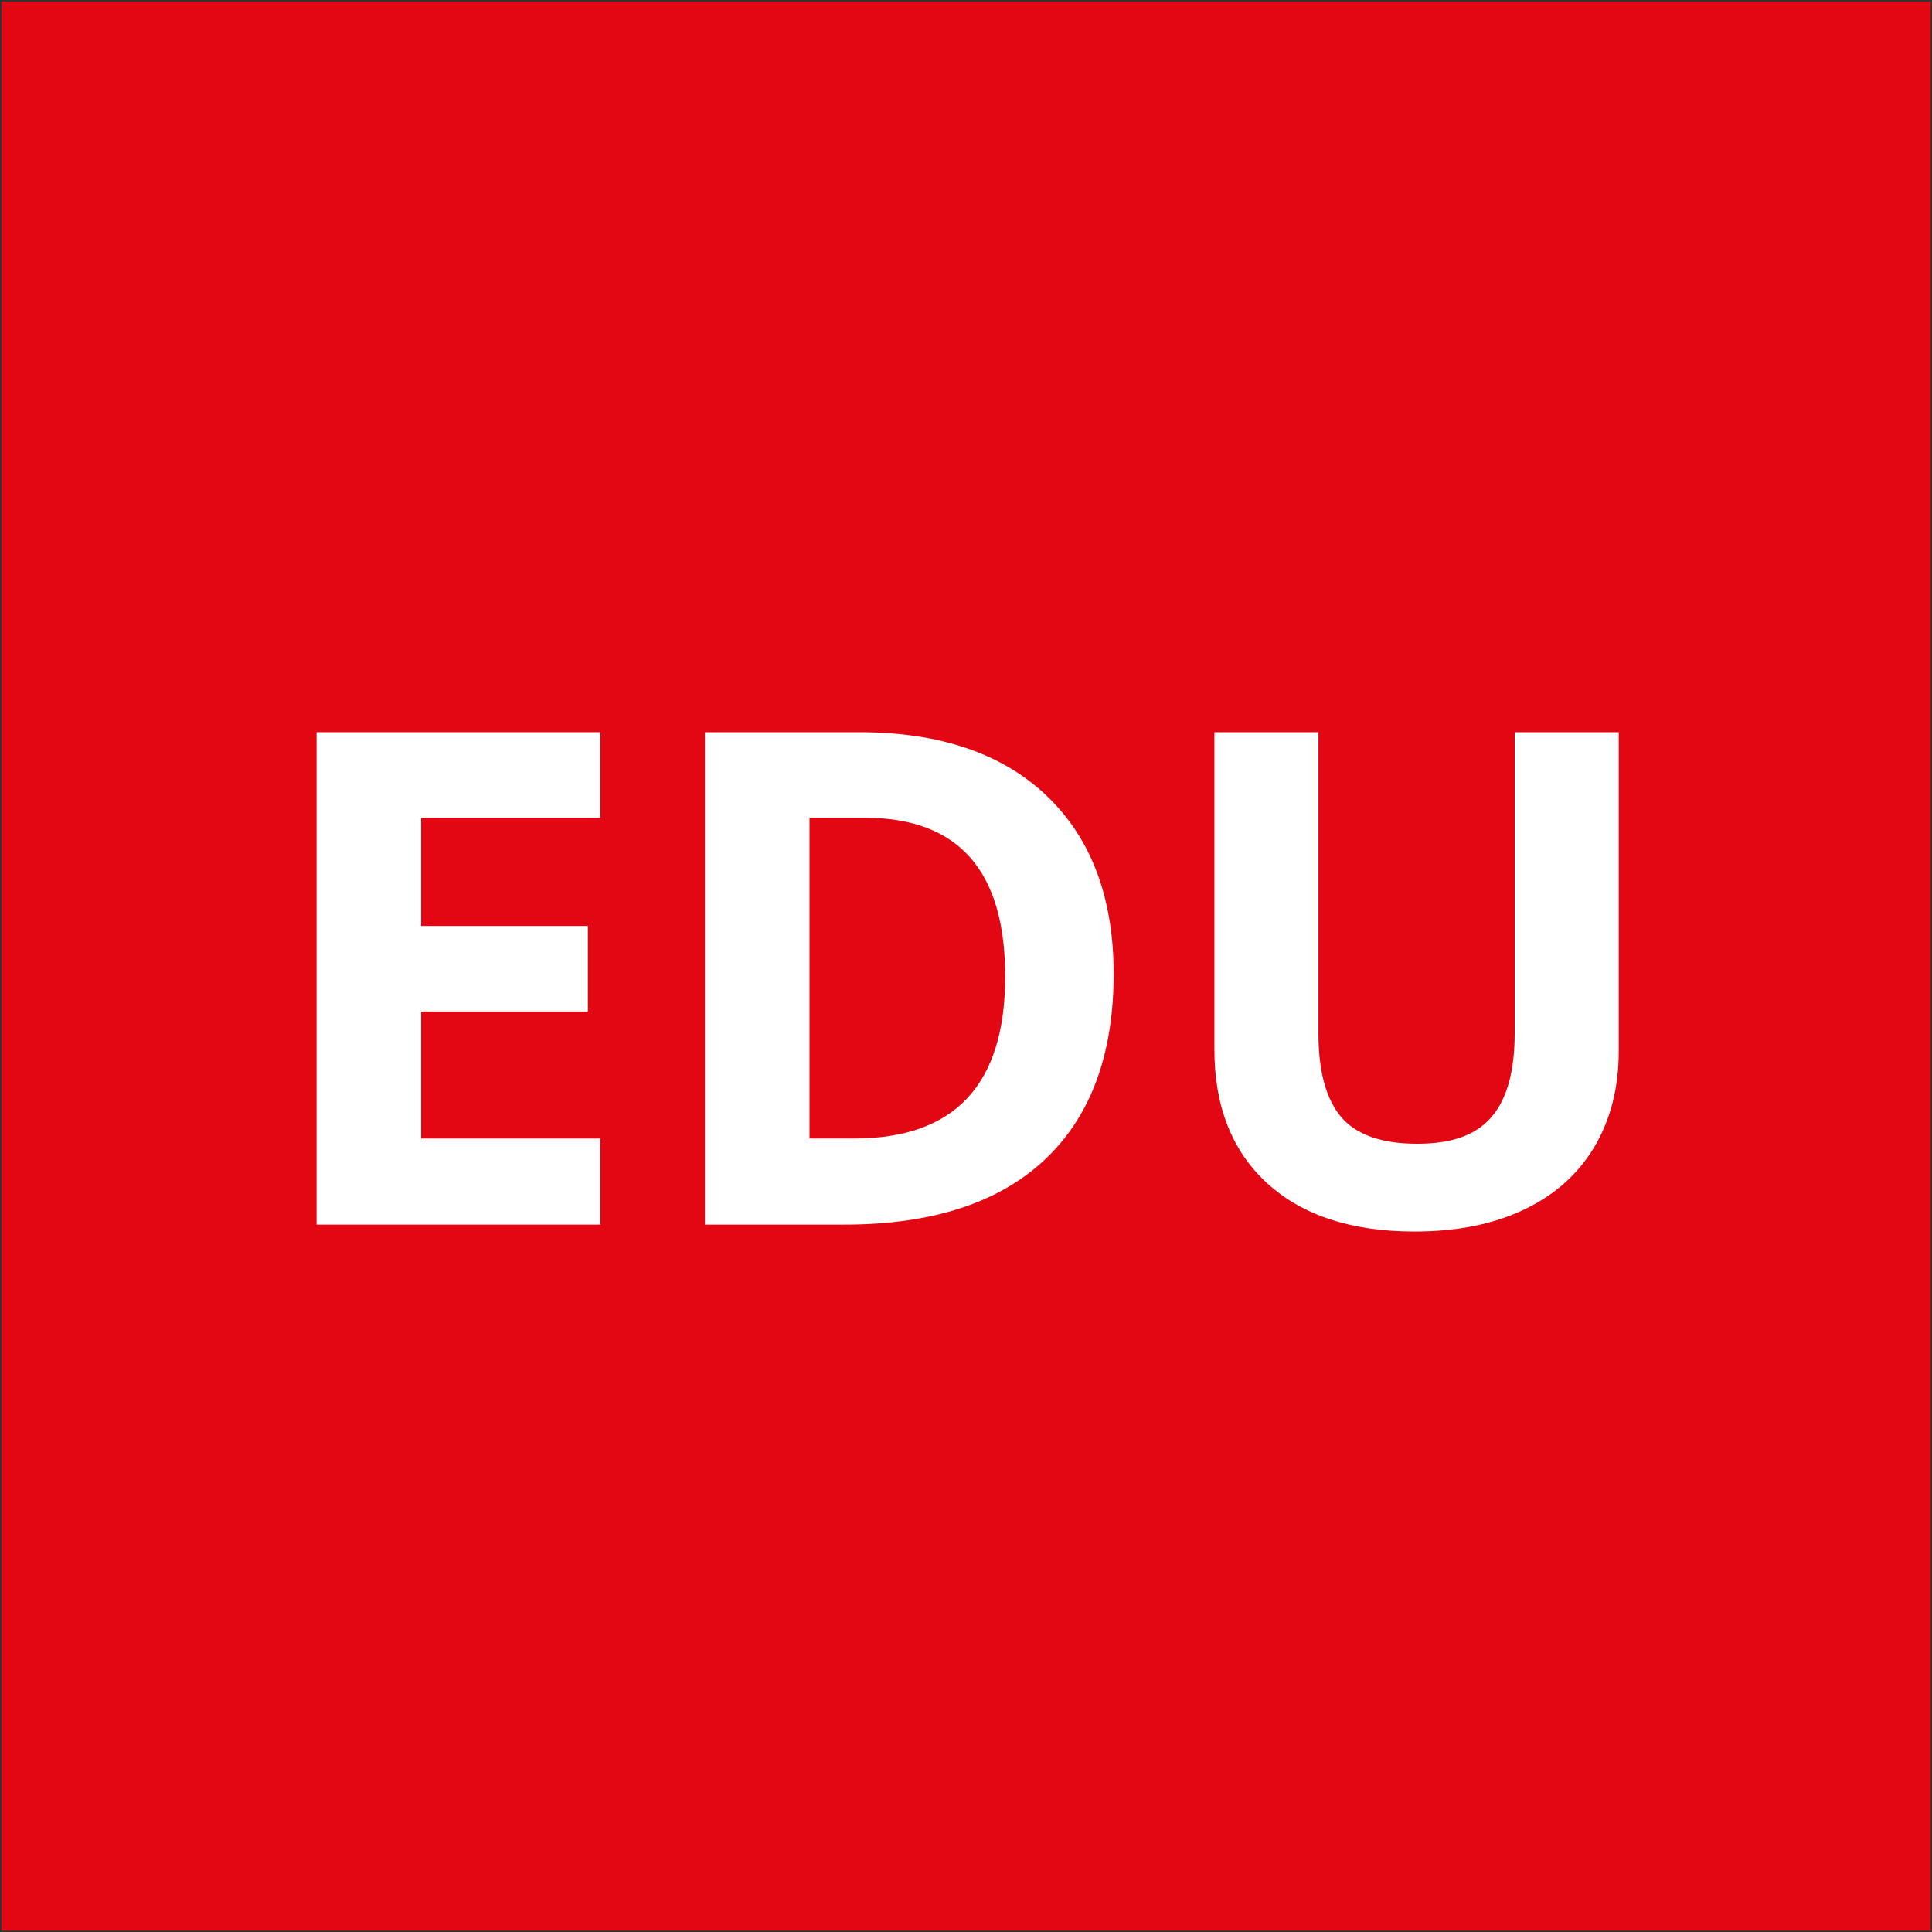
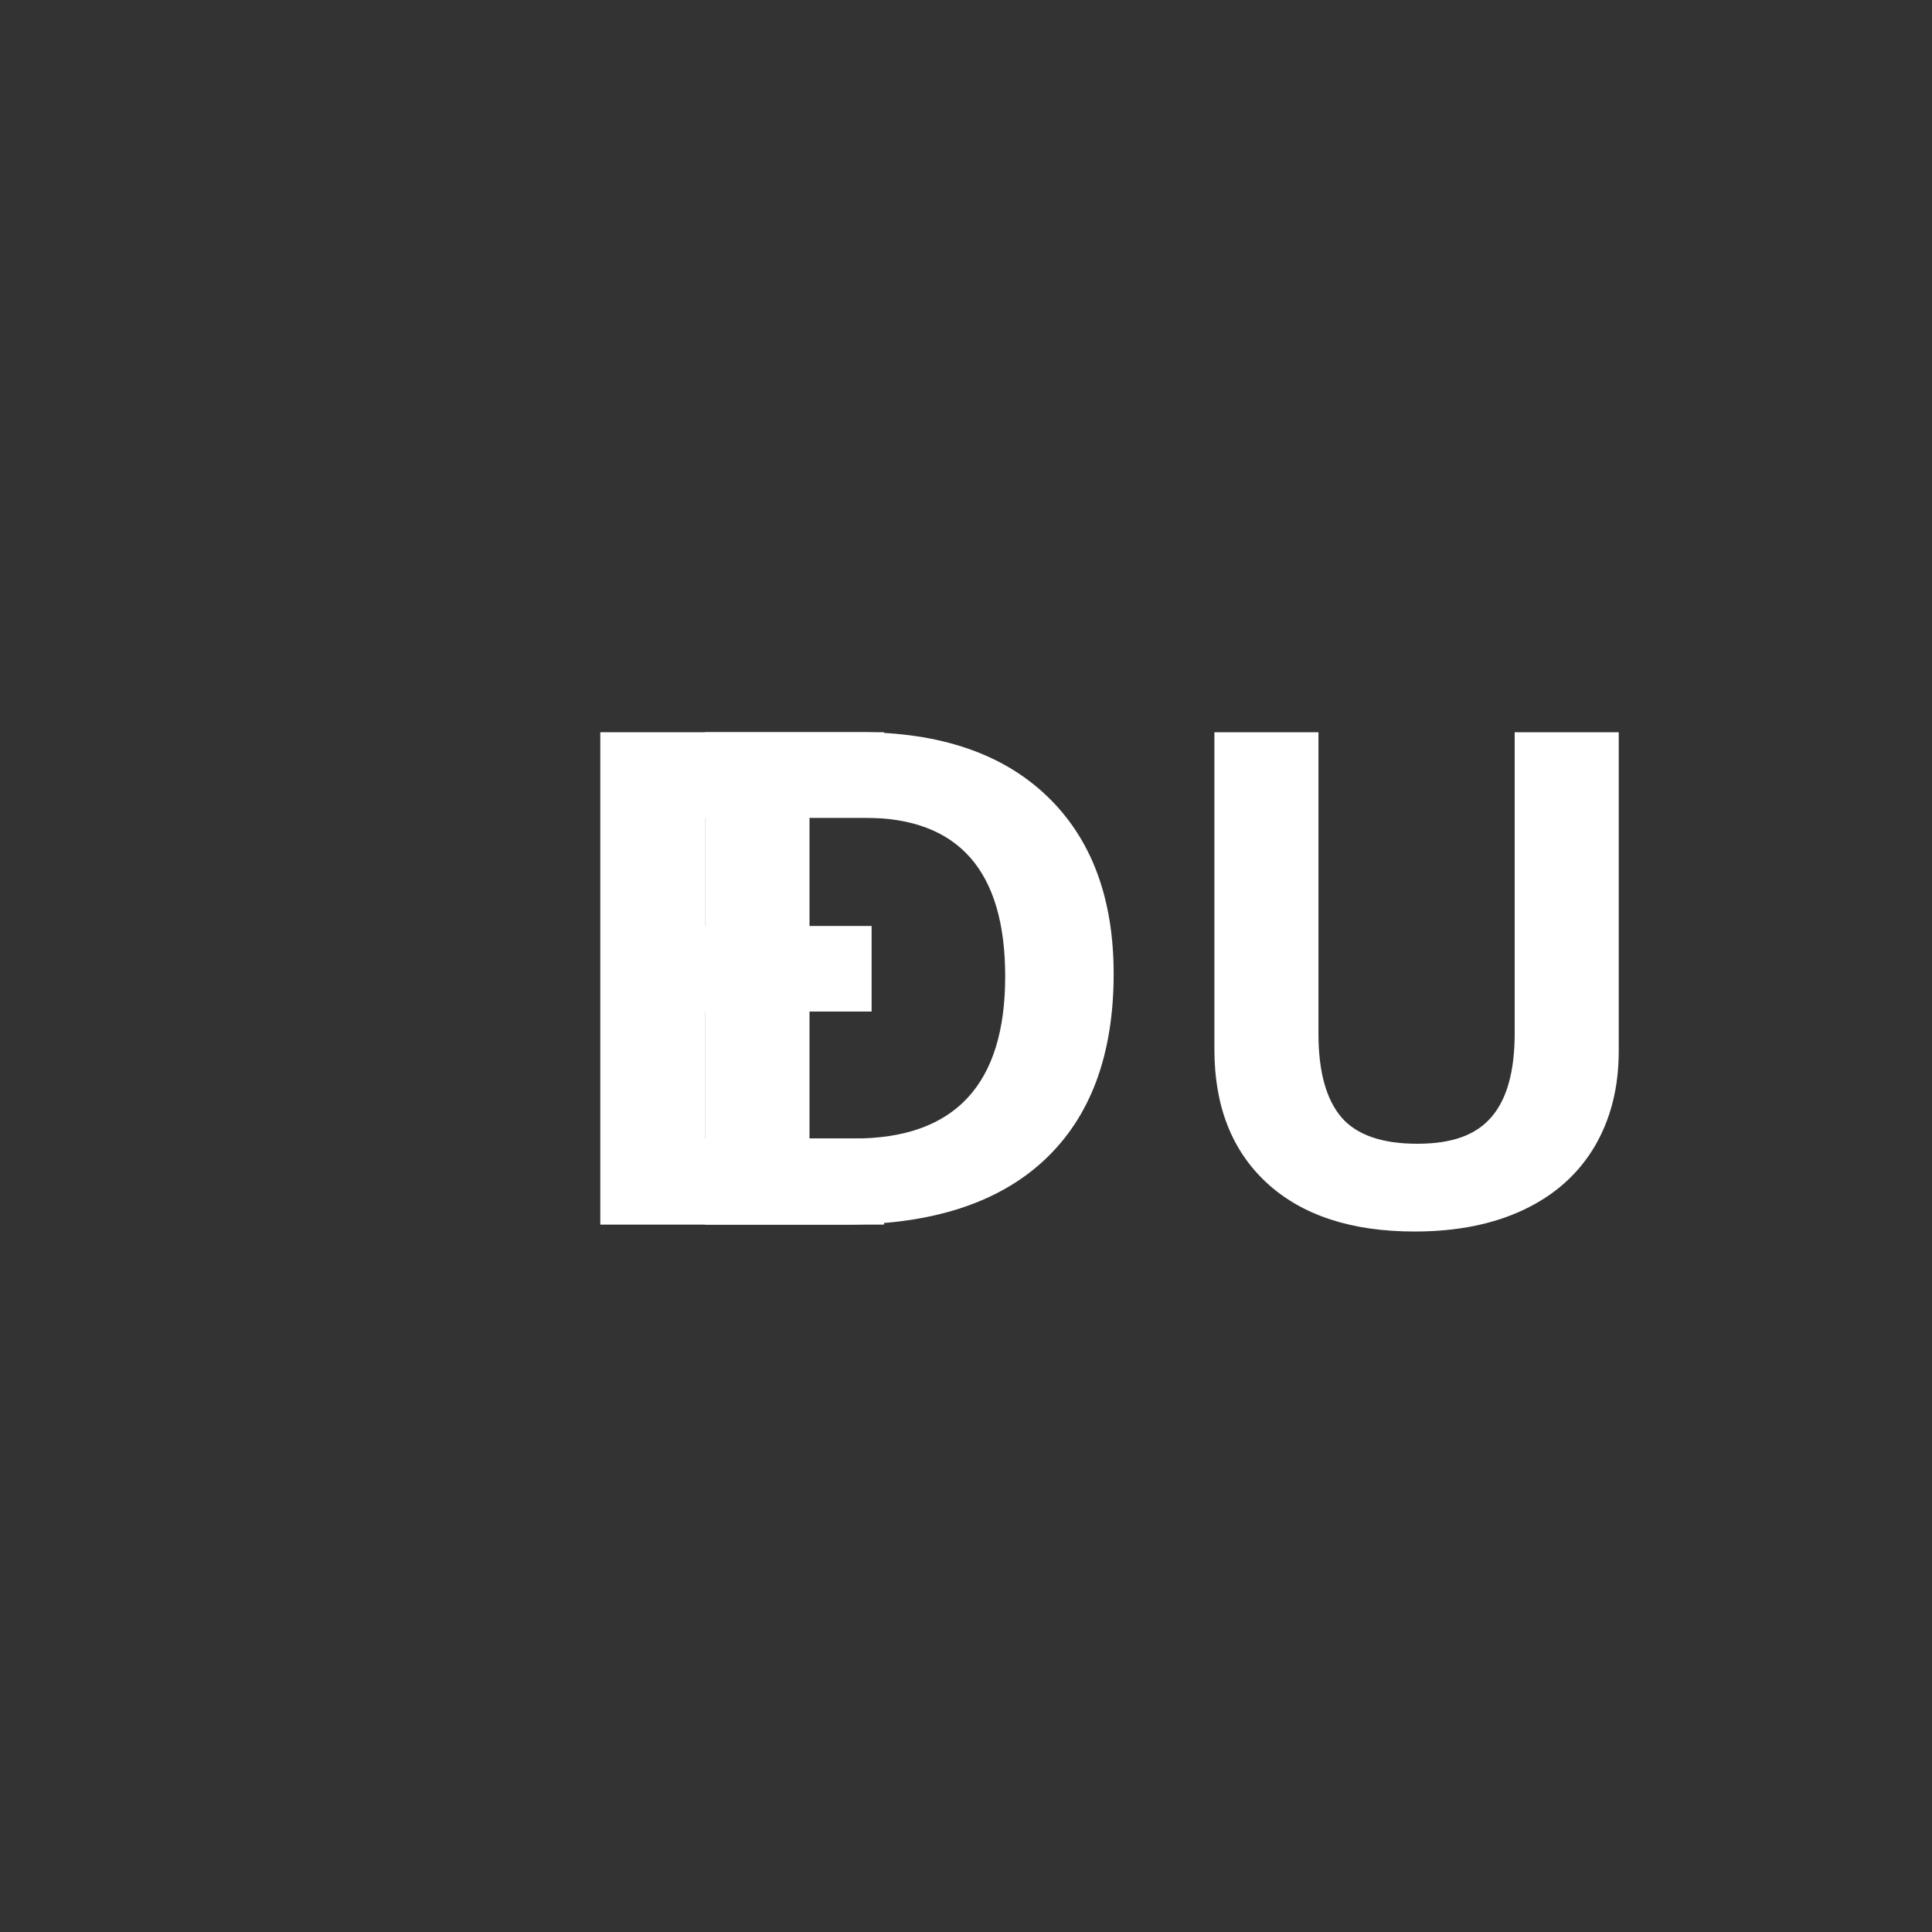
<svg xmlns="http://www.w3.org/2000/svg" id="a" viewBox="0 0 70 70">
  <rect x="0" y="0" width="70" height="70" fill="#333333" stroke="none" />
  <defs>
    <style>.b{fill:#fff;}.c{fill:#e30713;}</style>
  </defs>
-   <rect class="c" x=".06" y=".06" width="69.89" height="69.89" />
  <g>
-     <path class="b" d="M21.75,44.37H11.47V26.53h10.28v3.1h-6.49v3.92h6.04v3.1h-6.04v4.6h6.49v3.12Z" />
+     <path class="b" d="M21.75,44.37V26.53h10.28v3.1h-6.49v3.92h6.04v3.1h-6.04v4.6h6.49v3.12Z" />
    <path class="b" d="M40.35,35.28c0,2.94-.84,5.19-2.51,6.75-1.67,1.56-4.09,2.34-7.25,2.34h-5.05V26.53h5.6c2.91,0,5.18,.77,6.79,2.31s2.42,3.69,2.42,6.45Zm-3.93,.1c0-3.83-1.69-5.75-5.08-5.75h-2.01v11.62h1.62c3.65,0,5.47-1.96,5.47-5.87Z" />
    <path class="b" d="M58.65,26.53v11.55c0,1.32-.29,2.47-.88,3.47-.59,.99-1.44,1.75-2.56,2.28-1.12,.53-2.43,.79-3.96,.79-2.29,0-4.08-.59-5.35-1.76s-1.9-2.79-1.9-4.83v-11.5h3.77v10.92c0,1.38,.28,2.38,.83,3.03,.55,.64,1.47,.96,2.75,.96s2.13-.32,2.69-.97c.56-.65,.84-1.66,.84-3.04v-10.9h3.77Z" />
  </g>
</svg>